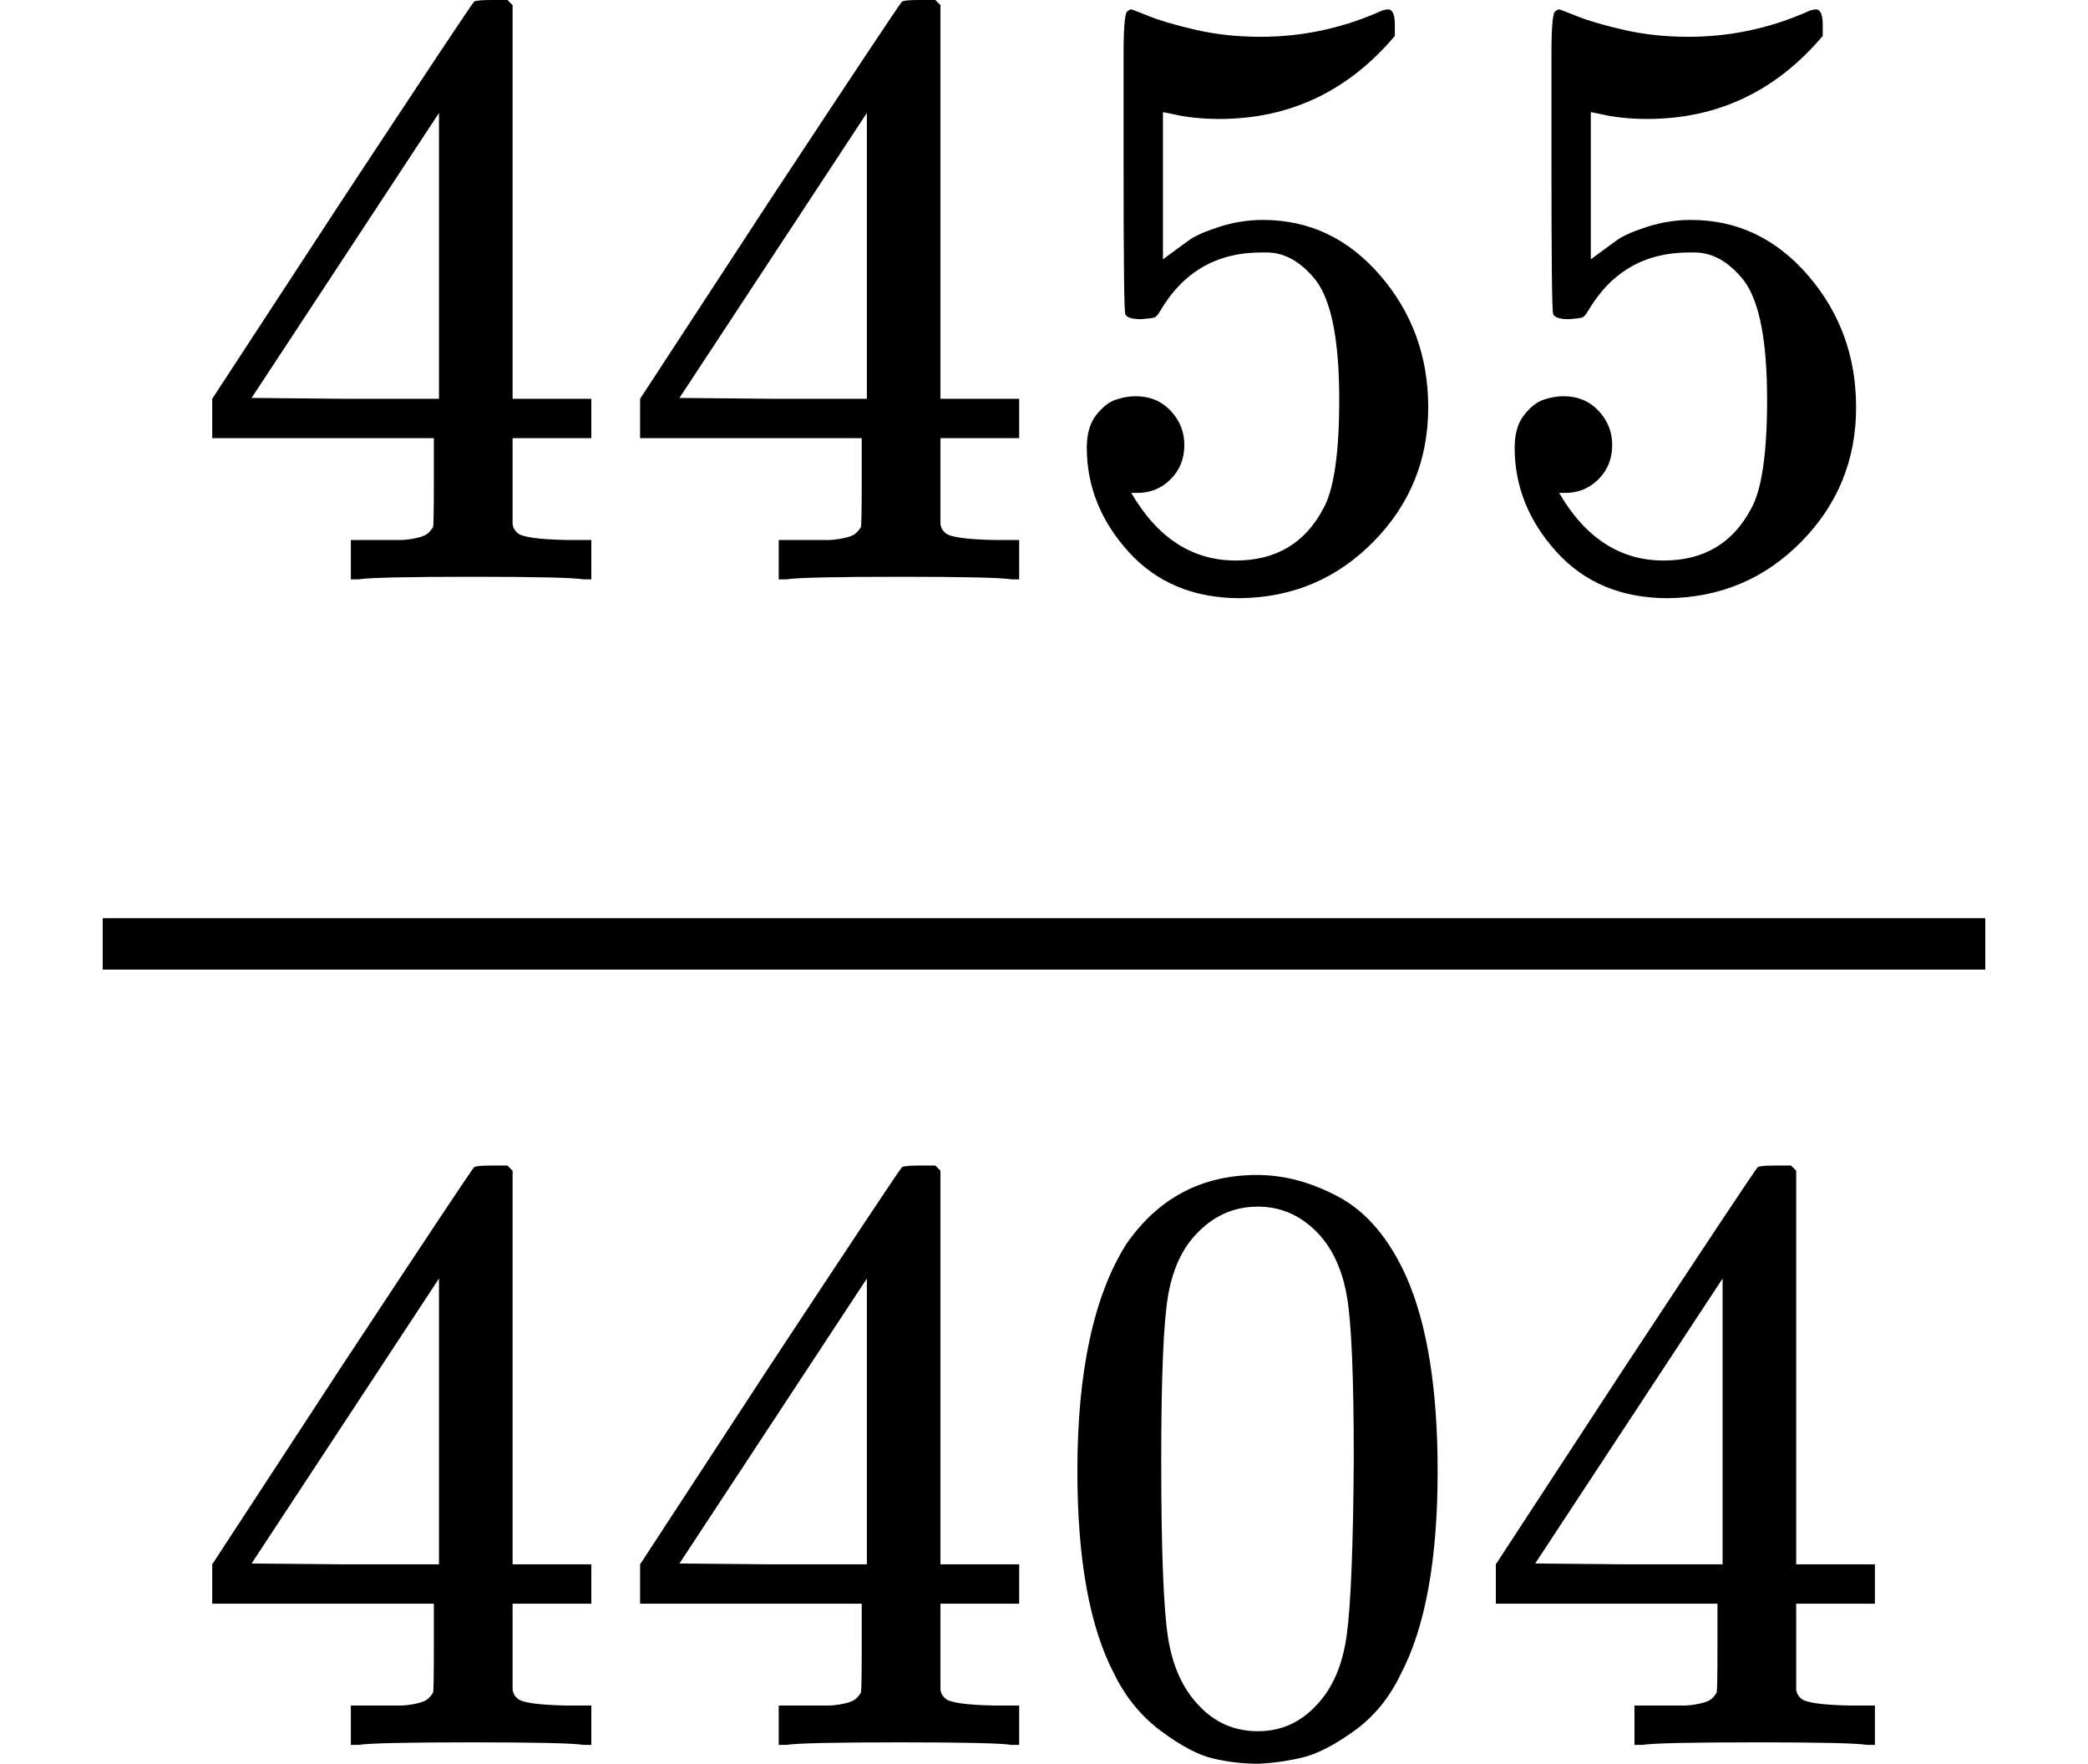
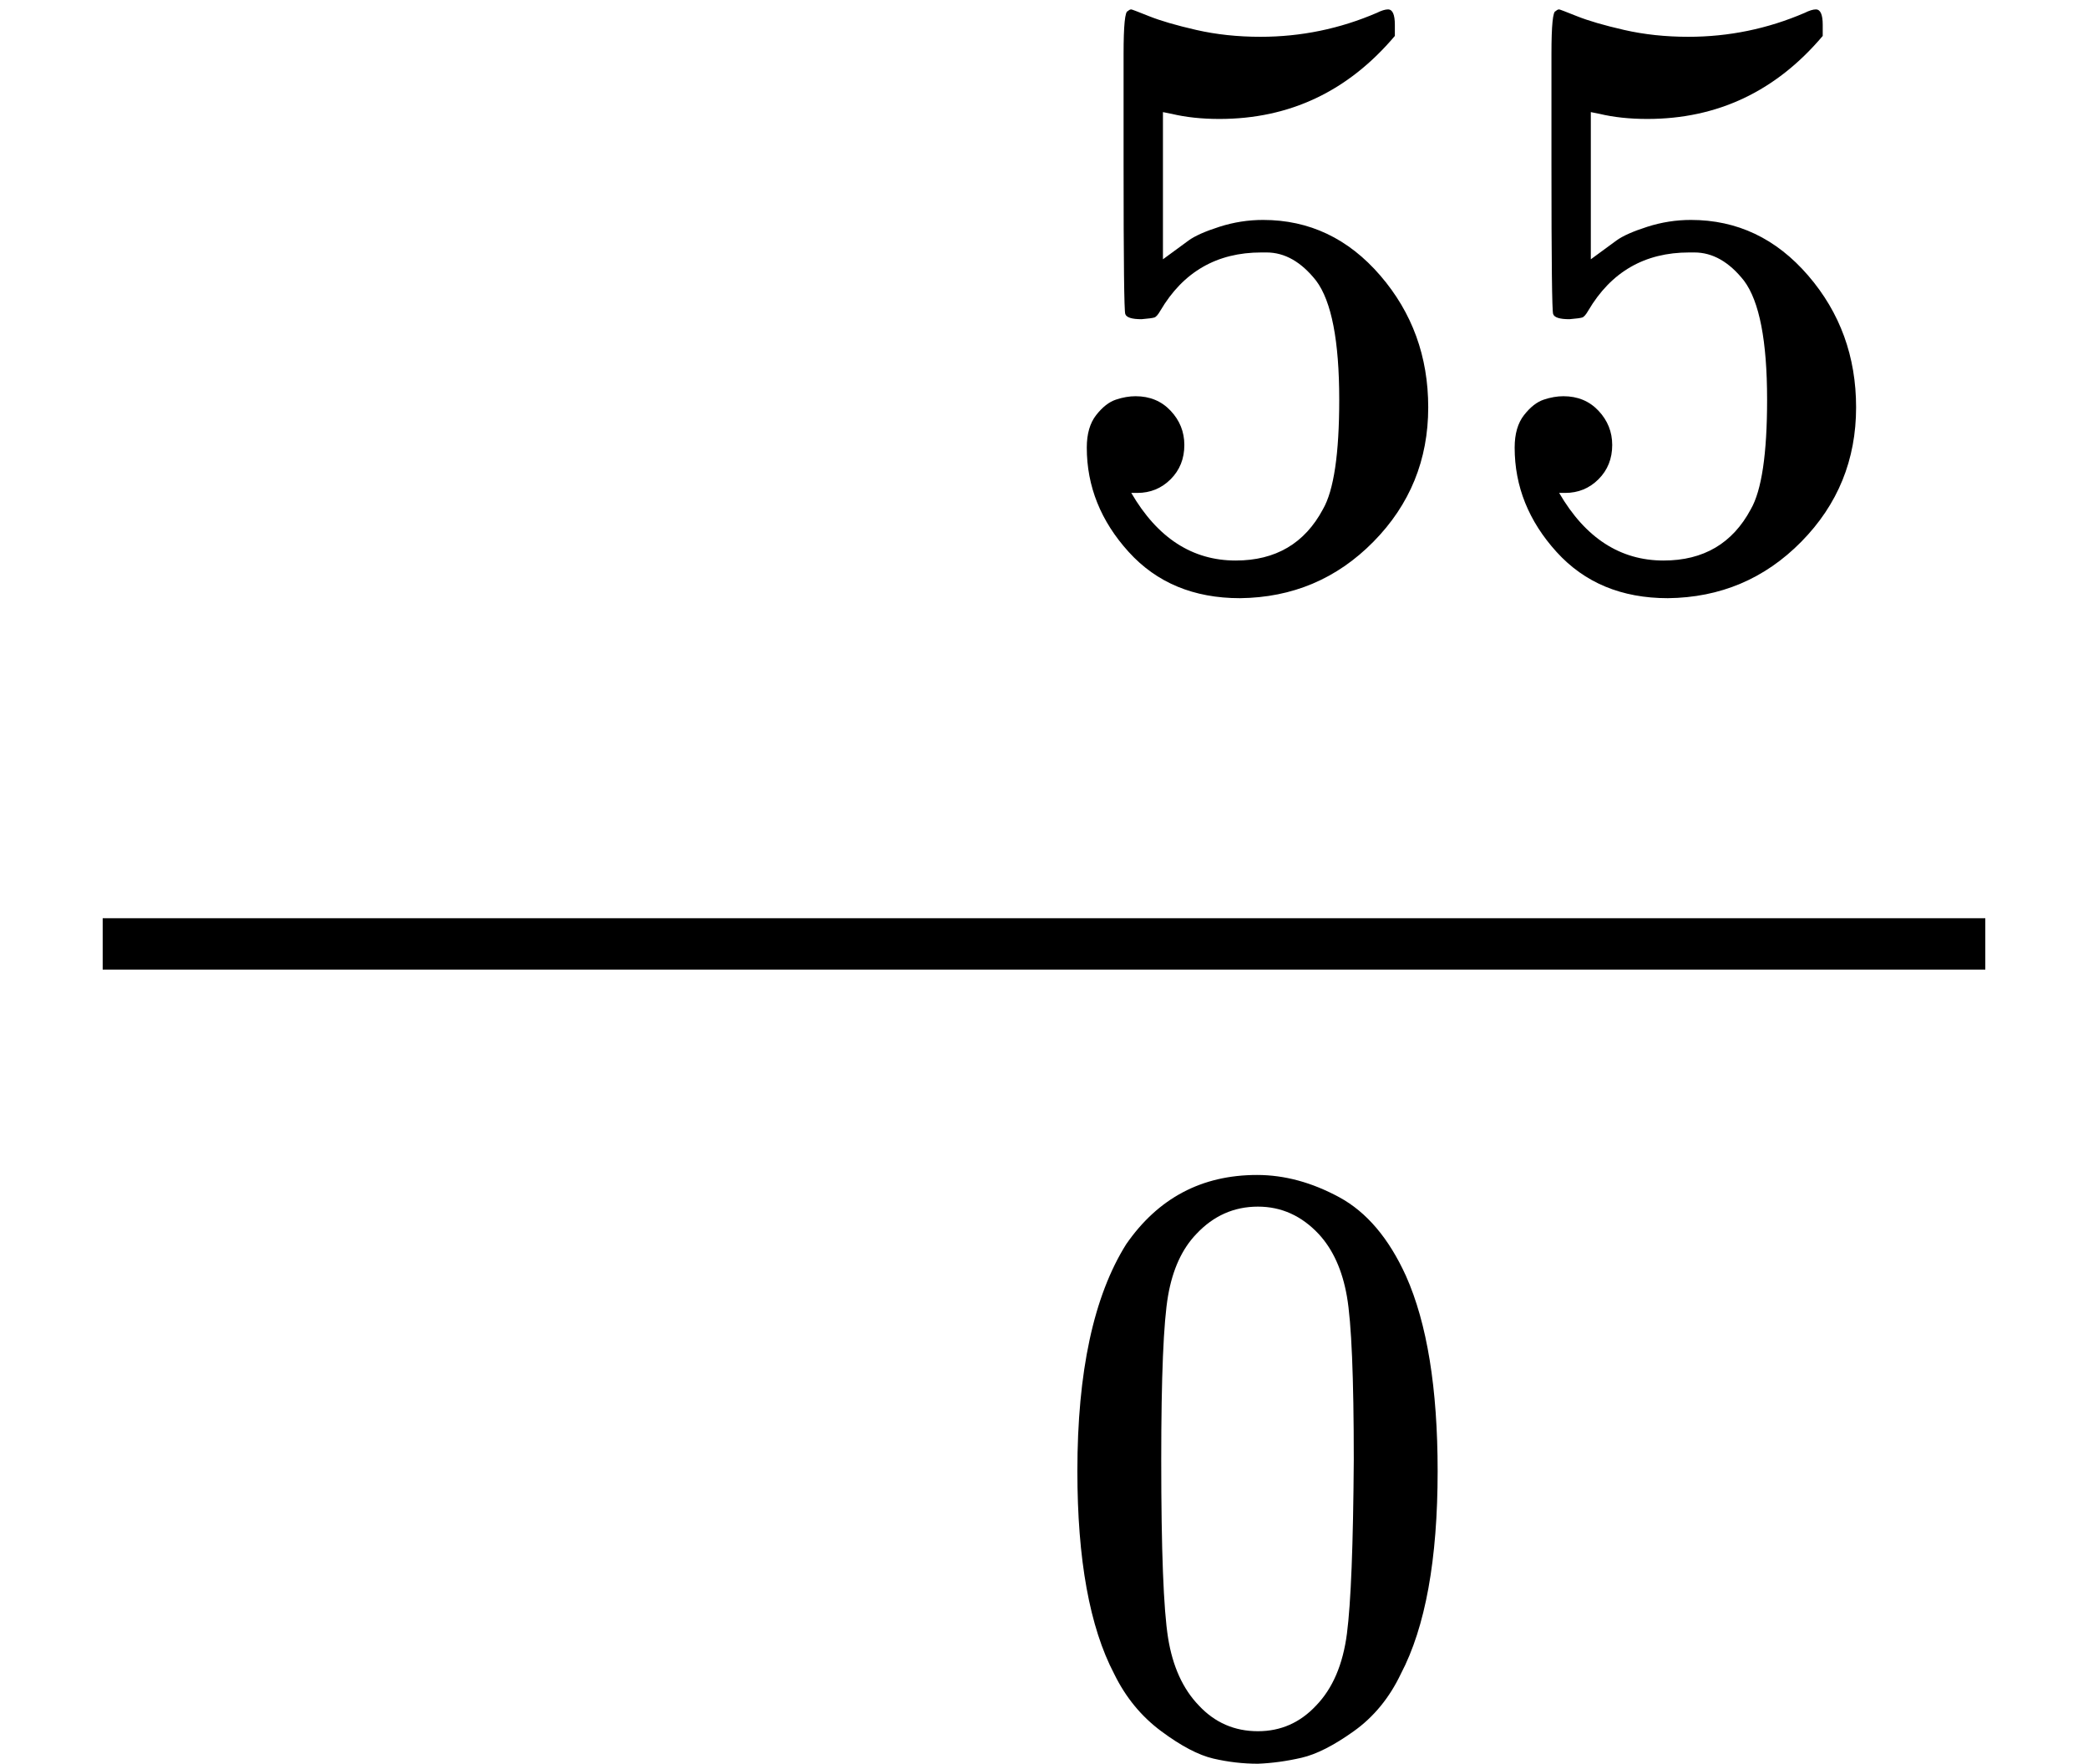
<svg xmlns="http://www.w3.org/2000/svg" xmlns:xlink="http://www.w3.org/1999/xlink" version="1.1" style="vertical-align: -1.602ex;" width="2440px" height="2061px" viewBox="0 -1353 2440 2061">
  <defs>
-     <path id="MJX-1598-TEX-N-34" d="M462 0Q444 3 333 3Q217 3 199 0H190V46H221Q241 46 248 46T265 48T279 53T286 61Q287 63 287 115V165H28V211L179 442Q332 674 334 675Q336 677 355 677H373L379 671V211H471V165H379V114Q379 73 379 66T385 54Q393 47 442 46H471V0H462ZM293 211V545L74 212L183 211H293Z" />
    <path id="MJX-1598-TEX-N-35" d="M164 157Q164 133 148 117T109 101H102Q148 22 224 22Q294 22 326 82Q345 115 345 210Q345 313 318 349Q292 382 260 382H254Q176 382 136 314Q132 307 129 306T114 304Q97 304 95 310Q93 314 93 485V614Q93 664 98 664Q100 666 102 666Q103 666 123 658T178 642T253 634Q324 634 389 662Q397 666 402 666Q410 666 410 648V635Q328 538 205 538Q174 538 149 544L139 546V374Q158 388 169 396T205 412T256 420Q337 420 393 355T449 201Q449 109 385 44T229 -22Q148 -22 99 32T50 154Q50 178 61 192T84 210T107 214Q132 214 148 197T164 157Z" />
    <path id="MJX-1598-TEX-N-30" d="M96 585Q152 666 249 666Q297 666 345 640T423 548Q460 465 460 320Q460 165 417 83Q397 41 362 16T301 -15T250 -22Q224 -22 198 -16T137 16T82 83Q39 165 39 320Q39 494 96 585ZM321 597Q291 629 250 629Q208 629 178 597Q153 571 145 525T137 333Q137 175 145 125T181 46Q209 16 250 16Q290 16 318 46Q347 76 354 130T362 333Q362 478 354 524T321 597Z" />
  </defs>
  <g stroke="currentColor" fill="currentColor" stroke-width="0" transform="scale(1,-1)">
    <g>
      <g>
        <g>
          <g transform="translate(220,676)">
            <use xlink:href="#MJX-1598-TEX-N-34" />
            <use xlink:href="#MJX-1598-TEX-N-34" transform="translate(500,0)" />
            <use xlink:href="#MJX-1598-TEX-N-35" transform="translate(1000,0)" />
            <use xlink:href="#MJX-1598-TEX-N-35" transform="translate(1500,0)" />
          </g>
          <g transform="translate(220,-686)">
            <use xlink:href="#MJX-1598-TEX-N-34" />
            <use xlink:href="#MJX-1598-TEX-N-34" transform="translate(500,0)" />
            <use xlink:href="#MJX-1598-TEX-N-30" transform="translate(1000,0)" />
            <use xlink:href="#MJX-1598-TEX-N-34" transform="translate(1500,0)" />
          </g>
          <rect width="2200" height="60" x="120" y="220" />
        </g>
      </g>
    </g>
  </g>
</svg>